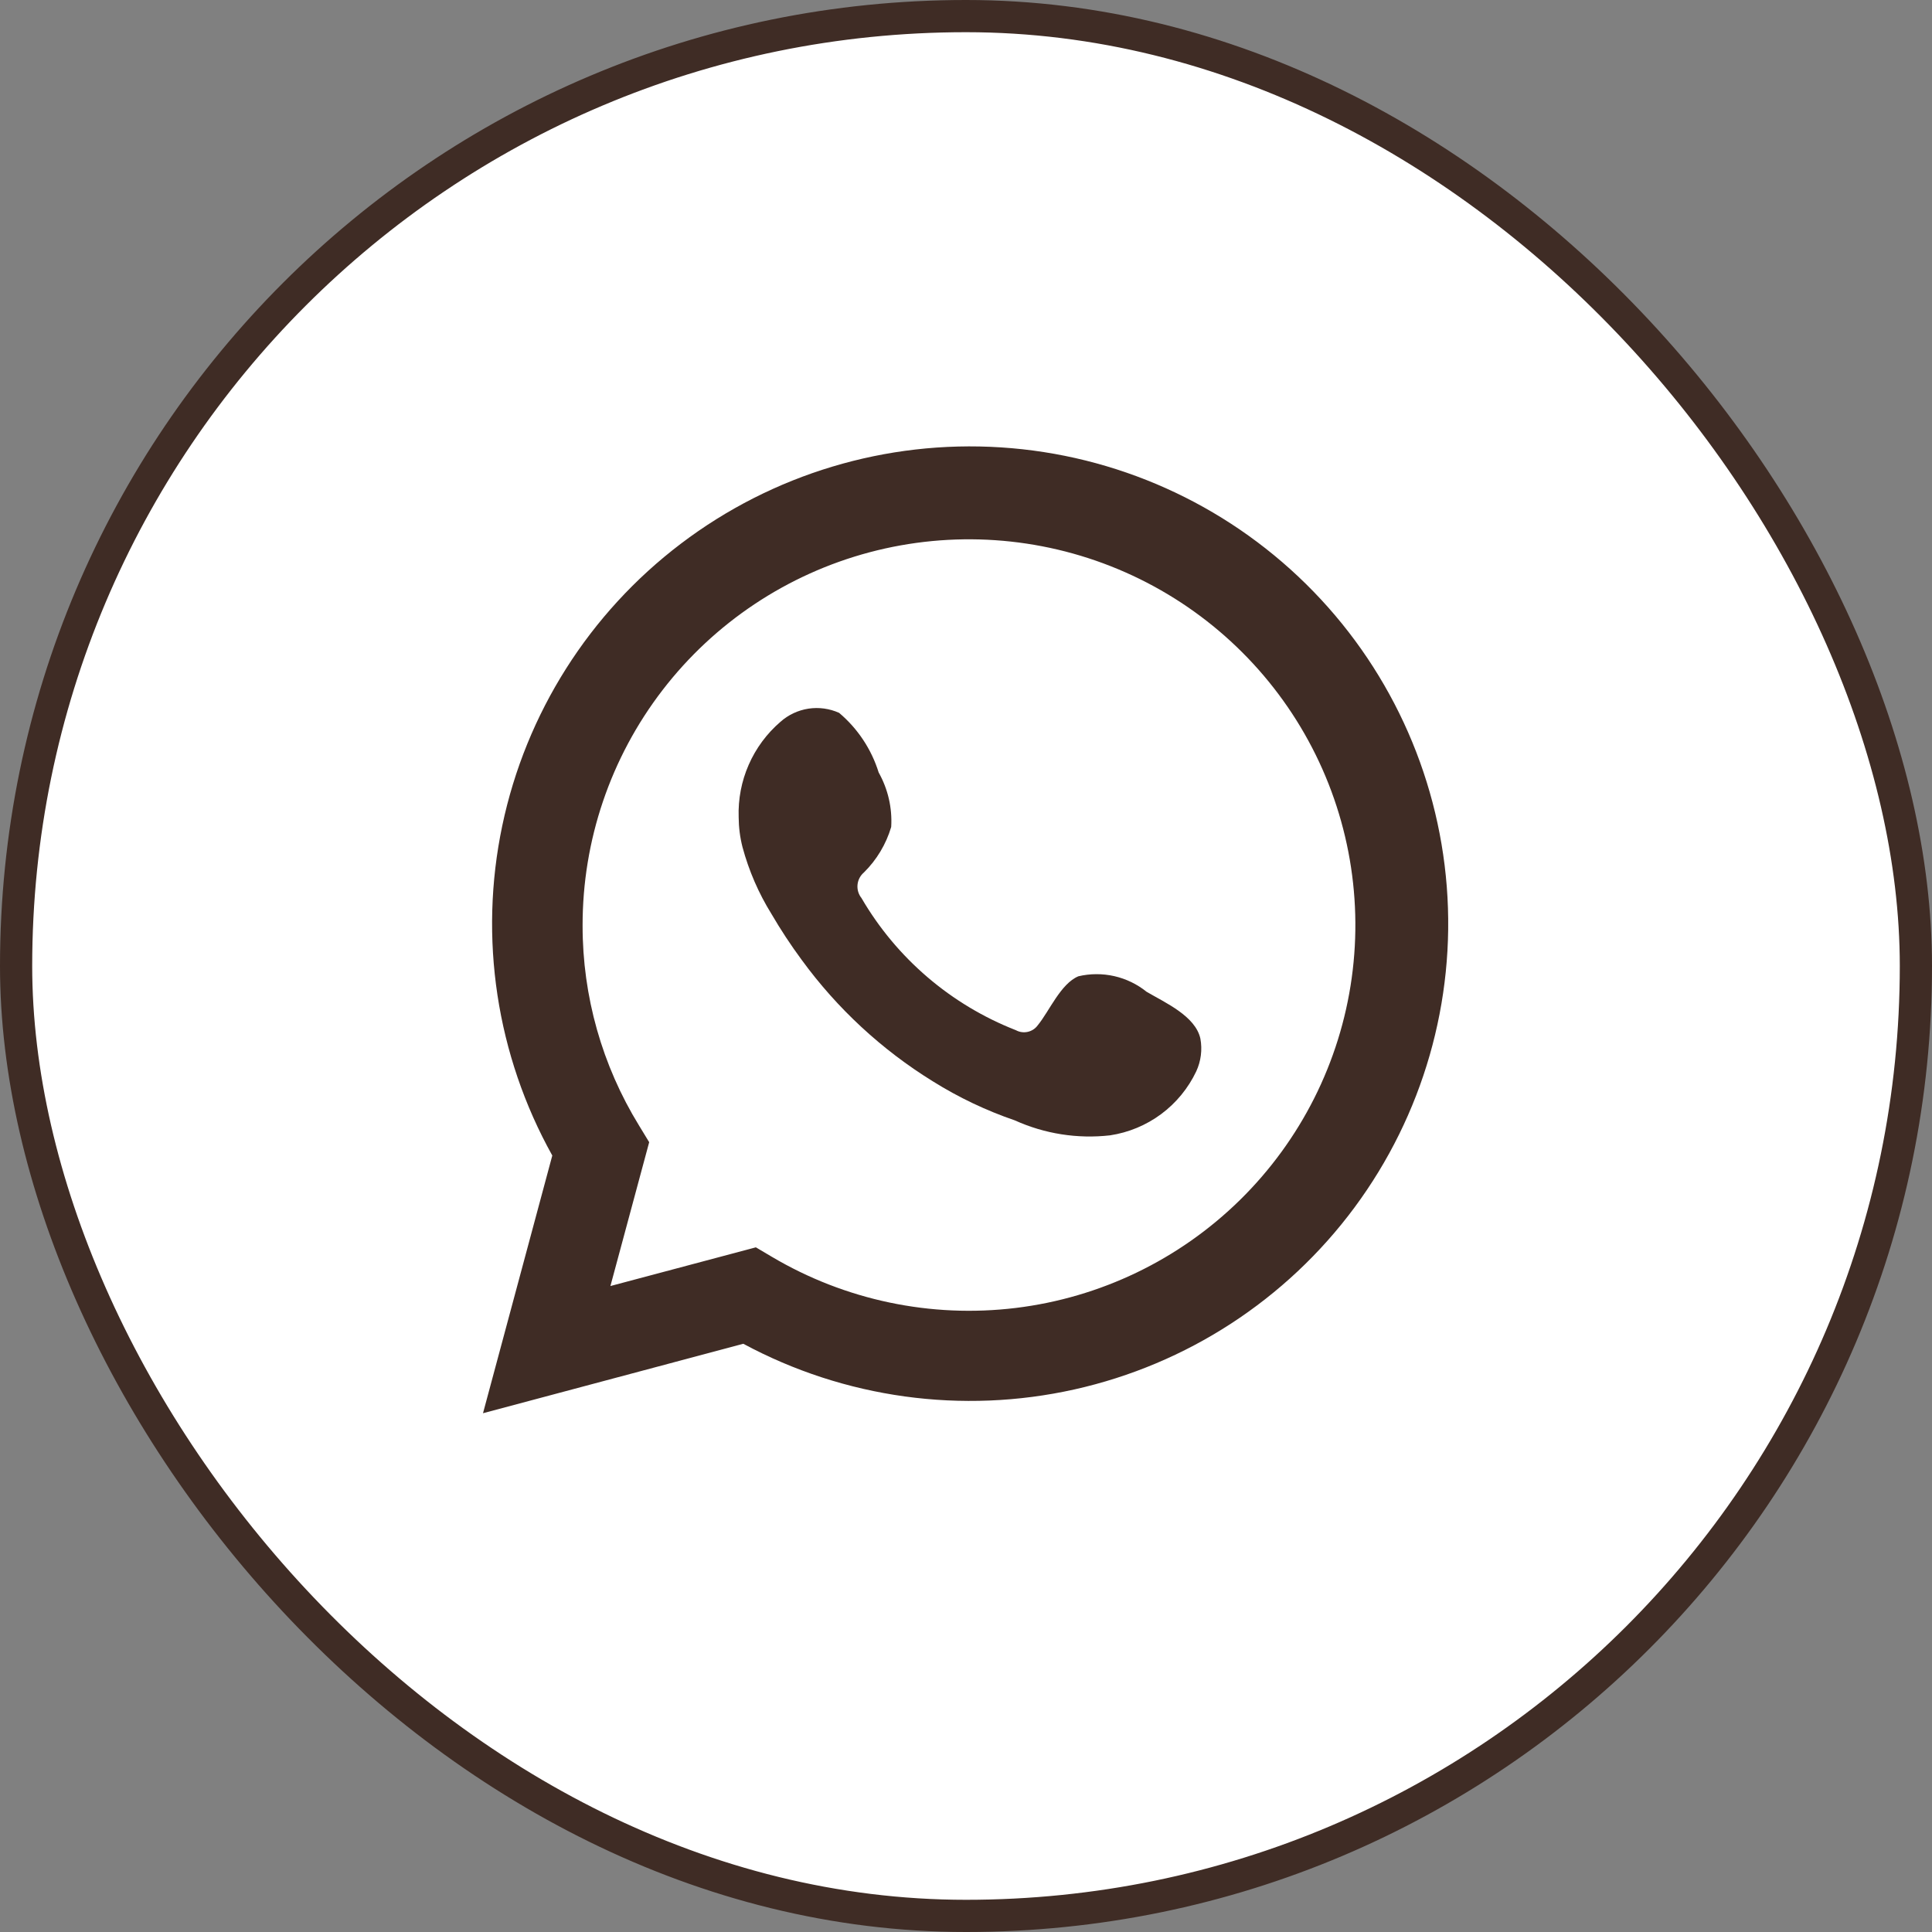
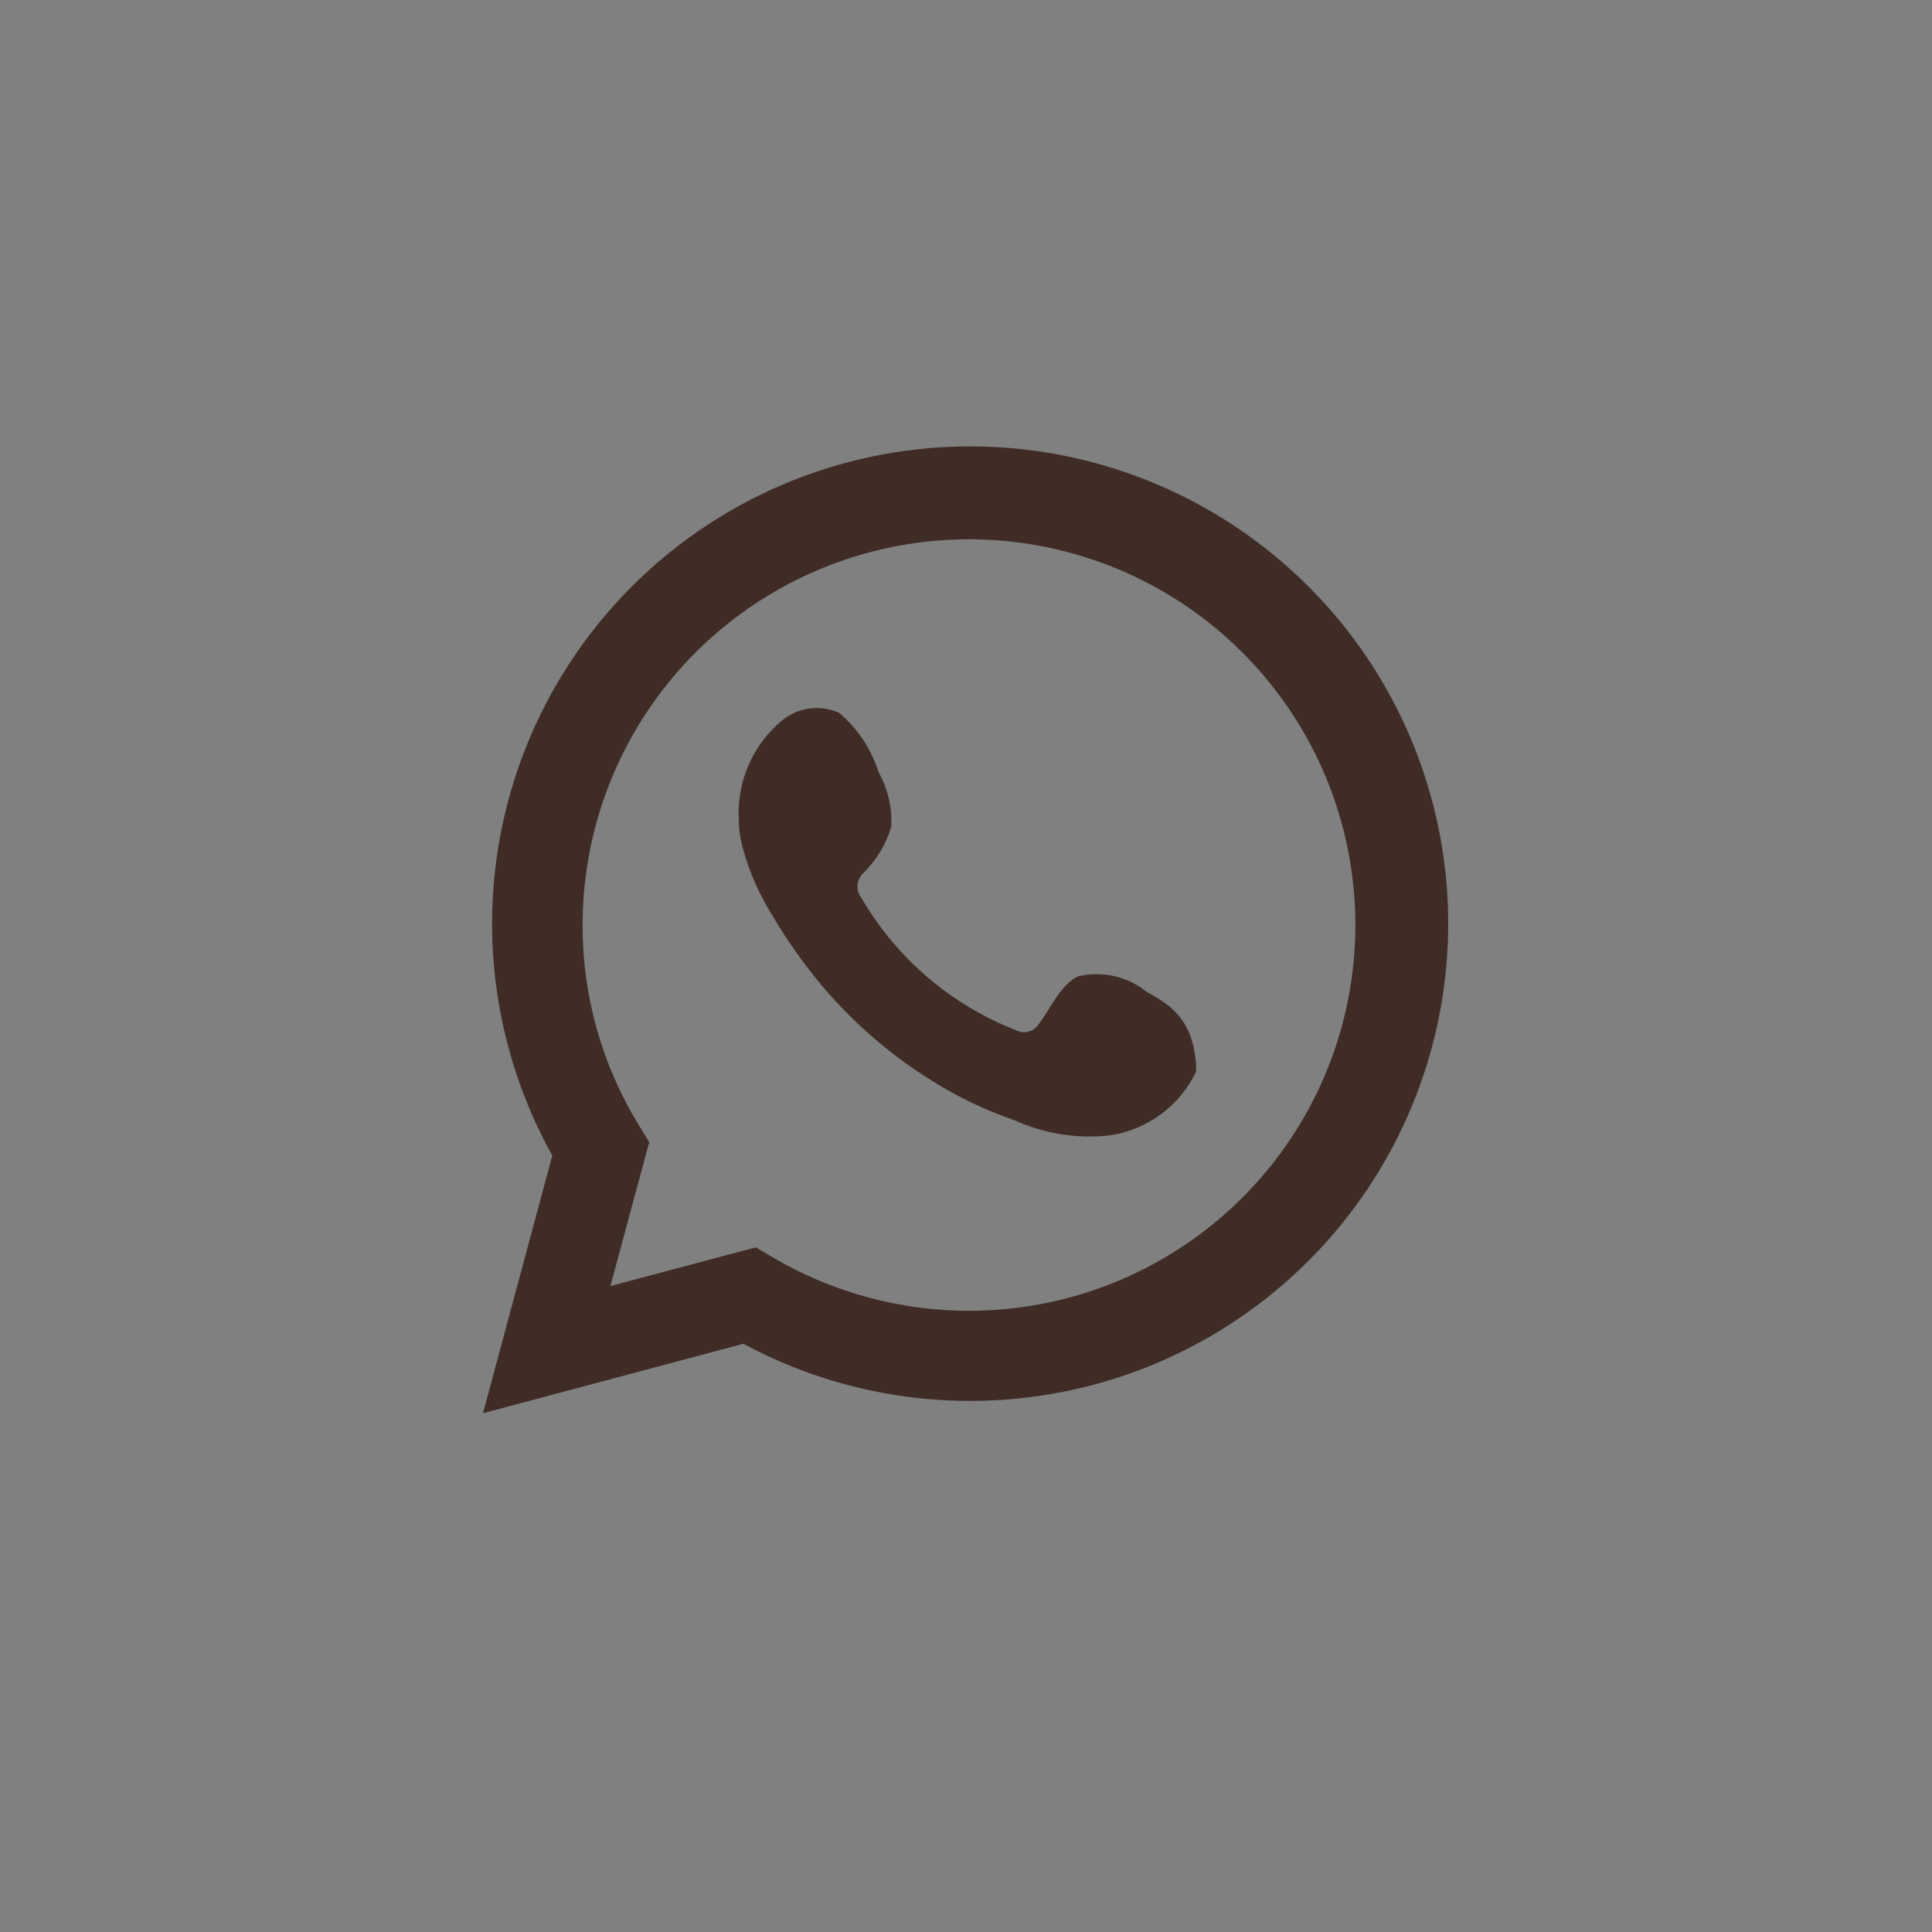
<svg xmlns="http://www.w3.org/2000/svg" width="60" height="60" viewBox="0 0 60 60" fill="none">
  <rect x="0" y="0" width="60" height="60" fill="#808080" stroke="none" />
-   <rect x="0.5" y="0.5" width="59" height="59" rx="29.5" fill="white" stroke="#3F2C25" />
  <path d="M15 43.889L17.152 35.886C15.416 32.769 14.865 29.131 15.599 25.64C16.333 22.149 18.304 19.039 21.149 16.882C23.994 14.724 27.523 13.663 31.088 13.894C34.654 14.124 38.016 15.631 40.559 18.137C43.102 20.642 44.654 23.98 44.931 27.536C45.208 31.092 44.191 34.629 42.067 37.497C39.943 40.365 36.854 42.372 33.367 43.15C29.88 43.928 26.229 43.425 23.084 41.732L15 43.889ZM23.474 38.737L23.974 39.033C26.252 40.381 28.913 40.939 31.542 40.62C34.17 40.301 36.619 39.122 38.507 37.268C40.395 35.414 41.616 32.989 41.979 30.37C42.342 27.751 41.827 25.086 40.514 22.79C39.201 20.494 37.165 18.696 34.722 17.676C32.279 16.656 29.566 16.472 27.007 17.151C24.448 17.831 22.186 19.337 20.574 21.434C18.961 23.531 18.089 26.102 18.093 28.746C18.091 30.938 18.698 33.088 19.847 34.956L20.161 35.472L18.957 39.939L23.474 38.737Z" fill="#3F2C25" />
-   <path fill-rule="evenodd" clip-rule="evenodd" d="M35.609 30.801C35.316 30.565 34.973 30.399 34.606 30.315C34.239 30.232 33.857 30.233 33.491 30.319C32.94 30.547 32.584 31.41 32.228 31.841C32.153 31.945 32.043 32.017 31.918 32.045C31.793 32.073 31.662 32.055 31.55 31.994C29.533 31.205 27.843 29.759 26.754 27.89C26.661 27.774 26.617 27.626 26.631 27.477C26.645 27.329 26.716 27.192 26.83 27.095C27.227 26.703 27.518 26.217 27.677 25.682C27.713 25.093 27.577 24.505 27.288 23.99C27.063 23.268 26.637 22.625 26.059 22.138C25.76 22.004 25.43 21.959 25.106 22.008C24.783 22.058 24.481 22.2 24.237 22.417C23.813 22.782 23.476 23.238 23.252 23.75C23.027 24.263 22.921 24.819 22.94 25.378C22.942 25.692 22.981 26.004 23.059 26.308C23.256 27.039 23.558 27.738 23.957 28.381C24.245 28.874 24.559 29.352 24.898 29.811C25.999 31.32 27.383 32.602 28.974 33.584C29.772 34.083 30.625 34.489 31.516 34.794C32.442 35.213 33.464 35.374 34.474 35.259C35.049 35.172 35.594 34.946 36.061 34.599C36.528 34.252 36.902 33.796 37.151 33.271C37.298 32.954 37.342 32.599 37.279 32.256C37.126 31.554 36.185 31.139 35.609 30.801Z" fill="#3F2C25" />
+   <path fill-rule="evenodd" clip-rule="evenodd" d="M35.609 30.801C35.316 30.565 34.973 30.399 34.606 30.315C34.239 30.232 33.857 30.233 33.491 30.319C32.94 30.547 32.584 31.41 32.228 31.841C32.153 31.945 32.043 32.017 31.918 32.045C31.793 32.073 31.662 32.055 31.55 31.994C29.533 31.205 27.843 29.759 26.754 27.89C26.661 27.774 26.617 27.626 26.631 27.477C26.645 27.329 26.716 27.192 26.83 27.095C27.227 26.703 27.518 26.217 27.677 25.682C27.713 25.093 27.577 24.505 27.288 23.99C27.063 23.268 26.637 22.625 26.059 22.138C25.76 22.004 25.43 21.959 25.106 22.008C24.783 22.058 24.481 22.2 24.237 22.417C23.813 22.782 23.476 23.238 23.252 23.75C23.027 24.263 22.921 24.819 22.94 25.378C22.942 25.692 22.981 26.004 23.059 26.308C23.256 27.039 23.558 27.738 23.957 28.381C24.245 28.874 24.559 29.352 24.898 29.811C25.999 31.32 27.383 32.602 28.974 33.584C29.772 34.083 30.625 34.489 31.516 34.794C32.442 35.213 33.464 35.374 34.474 35.259C35.049 35.172 35.594 34.946 36.061 34.599C36.528 34.252 36.902 33.796 37.151 33.271C37.126 31.554 36.185 31.139 35.609 30.801Z" fill="#3F2C25" />
</svg>